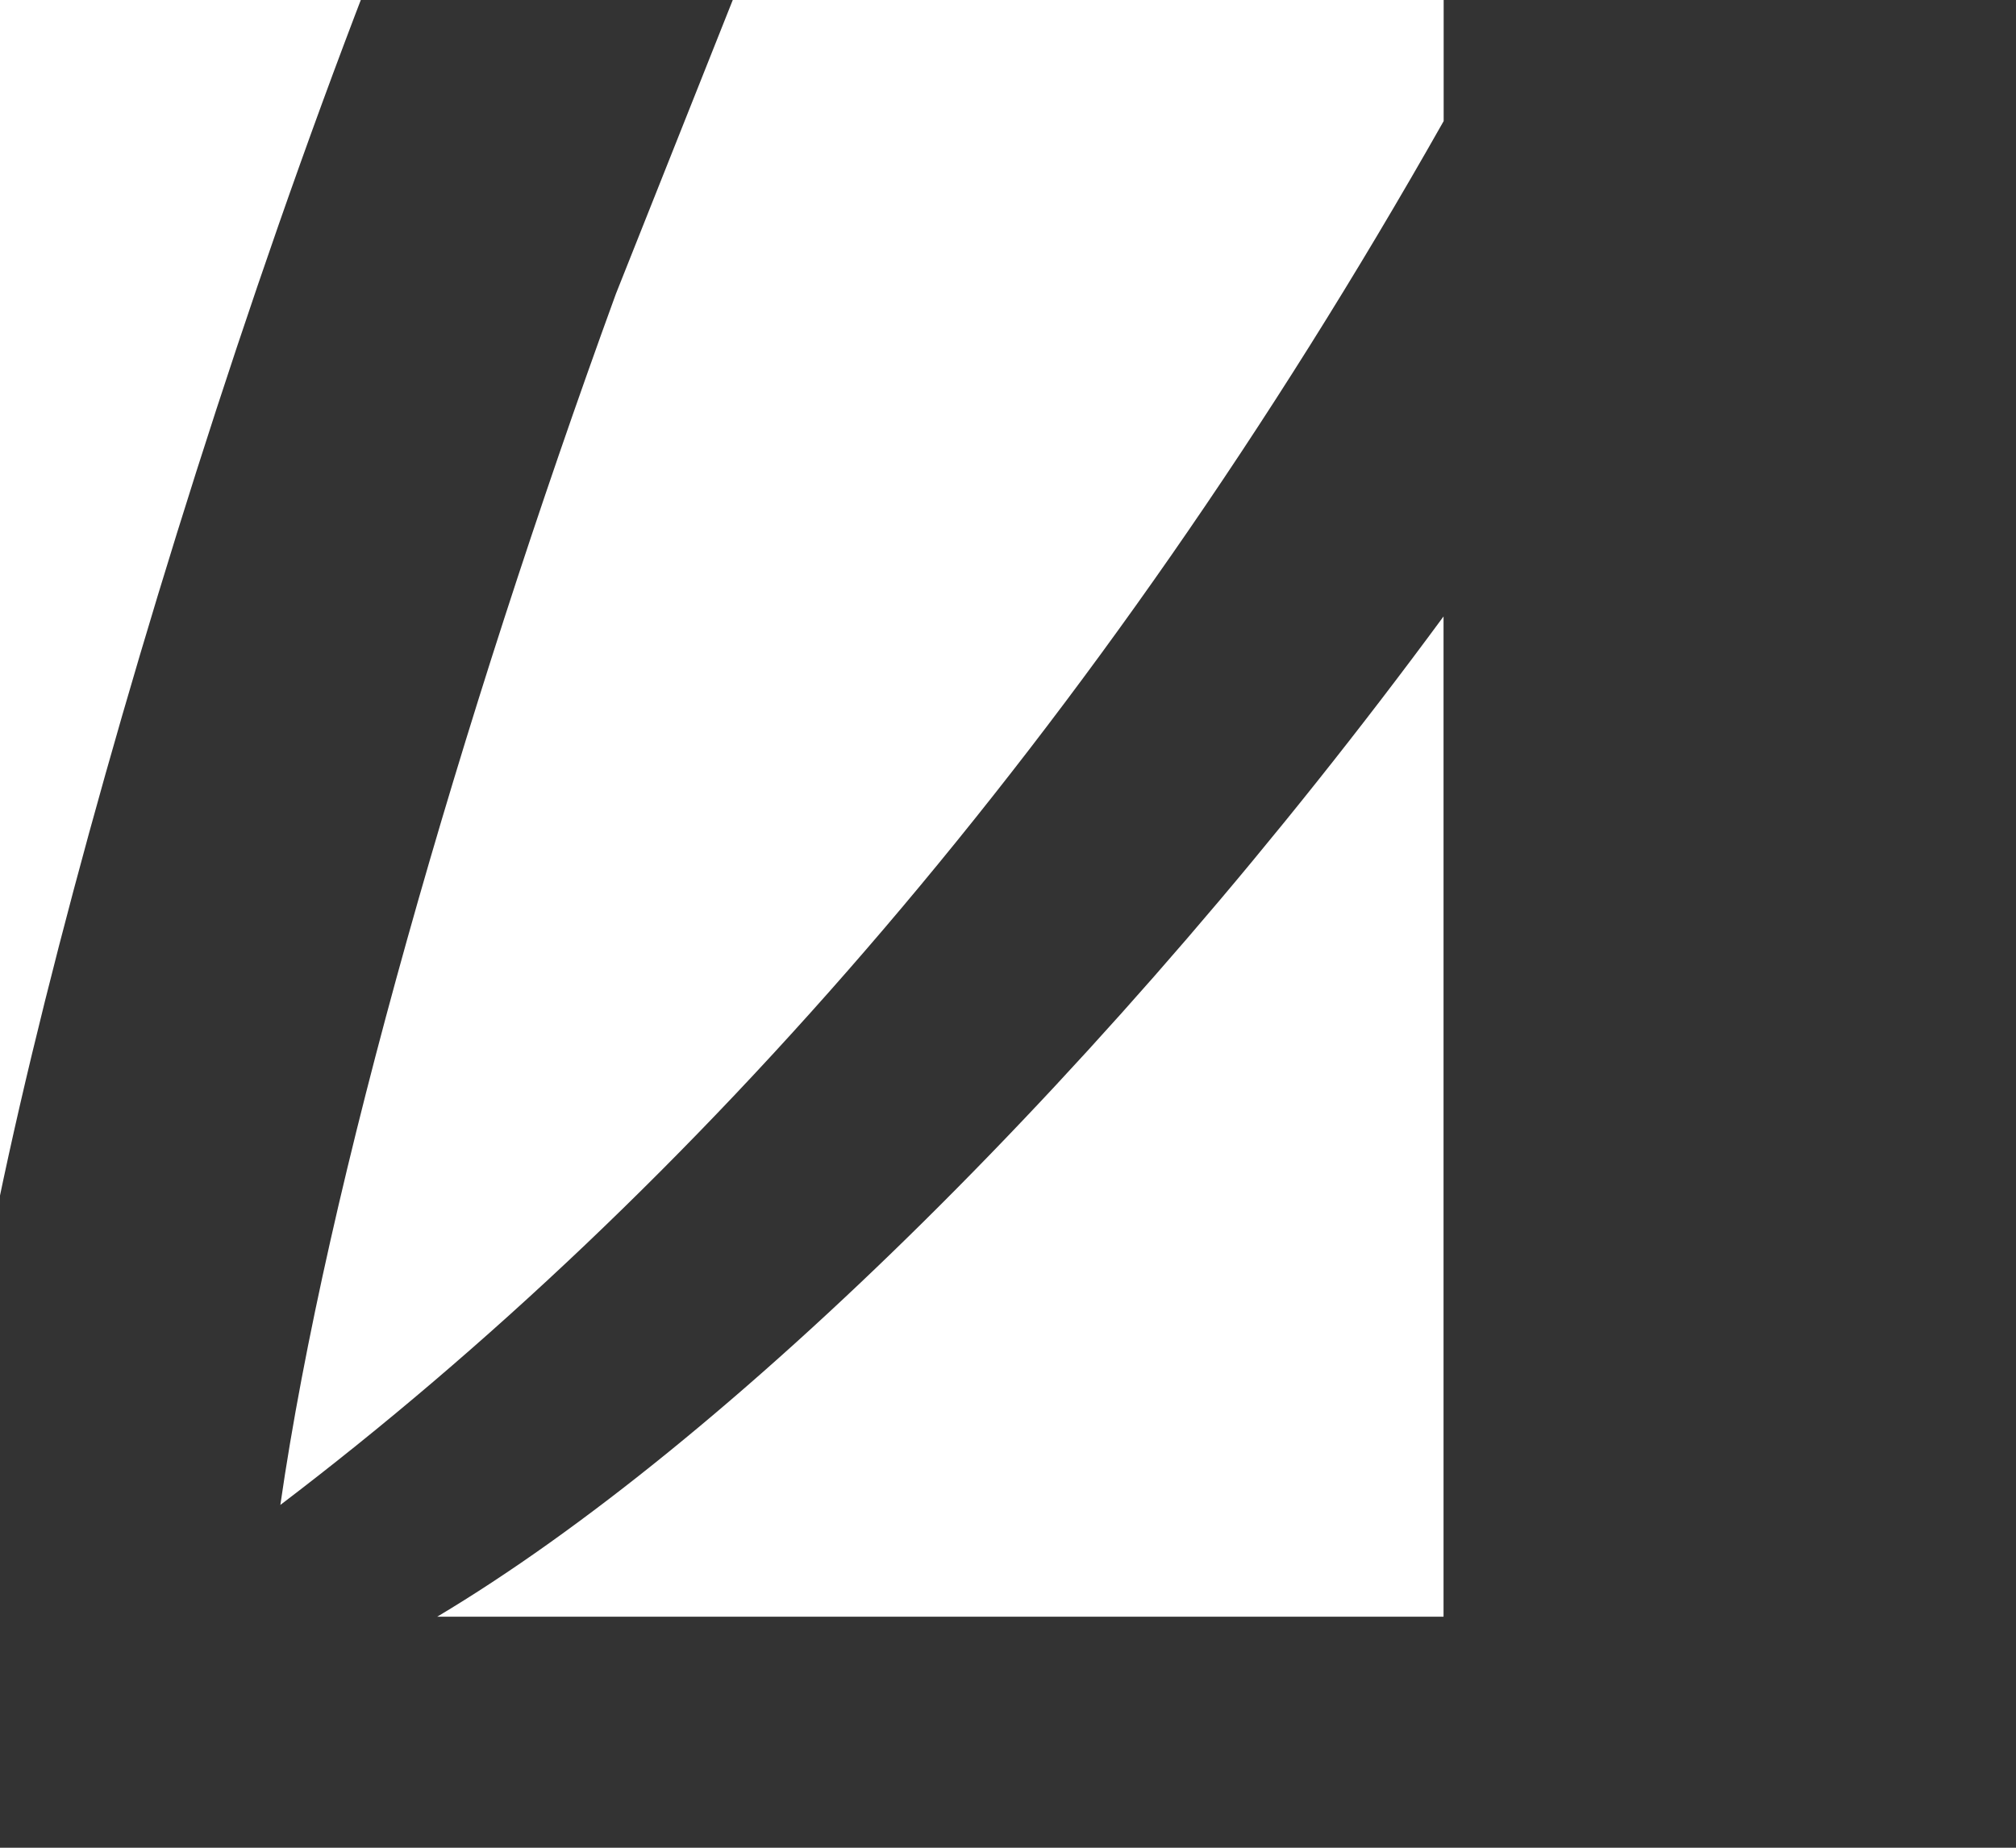
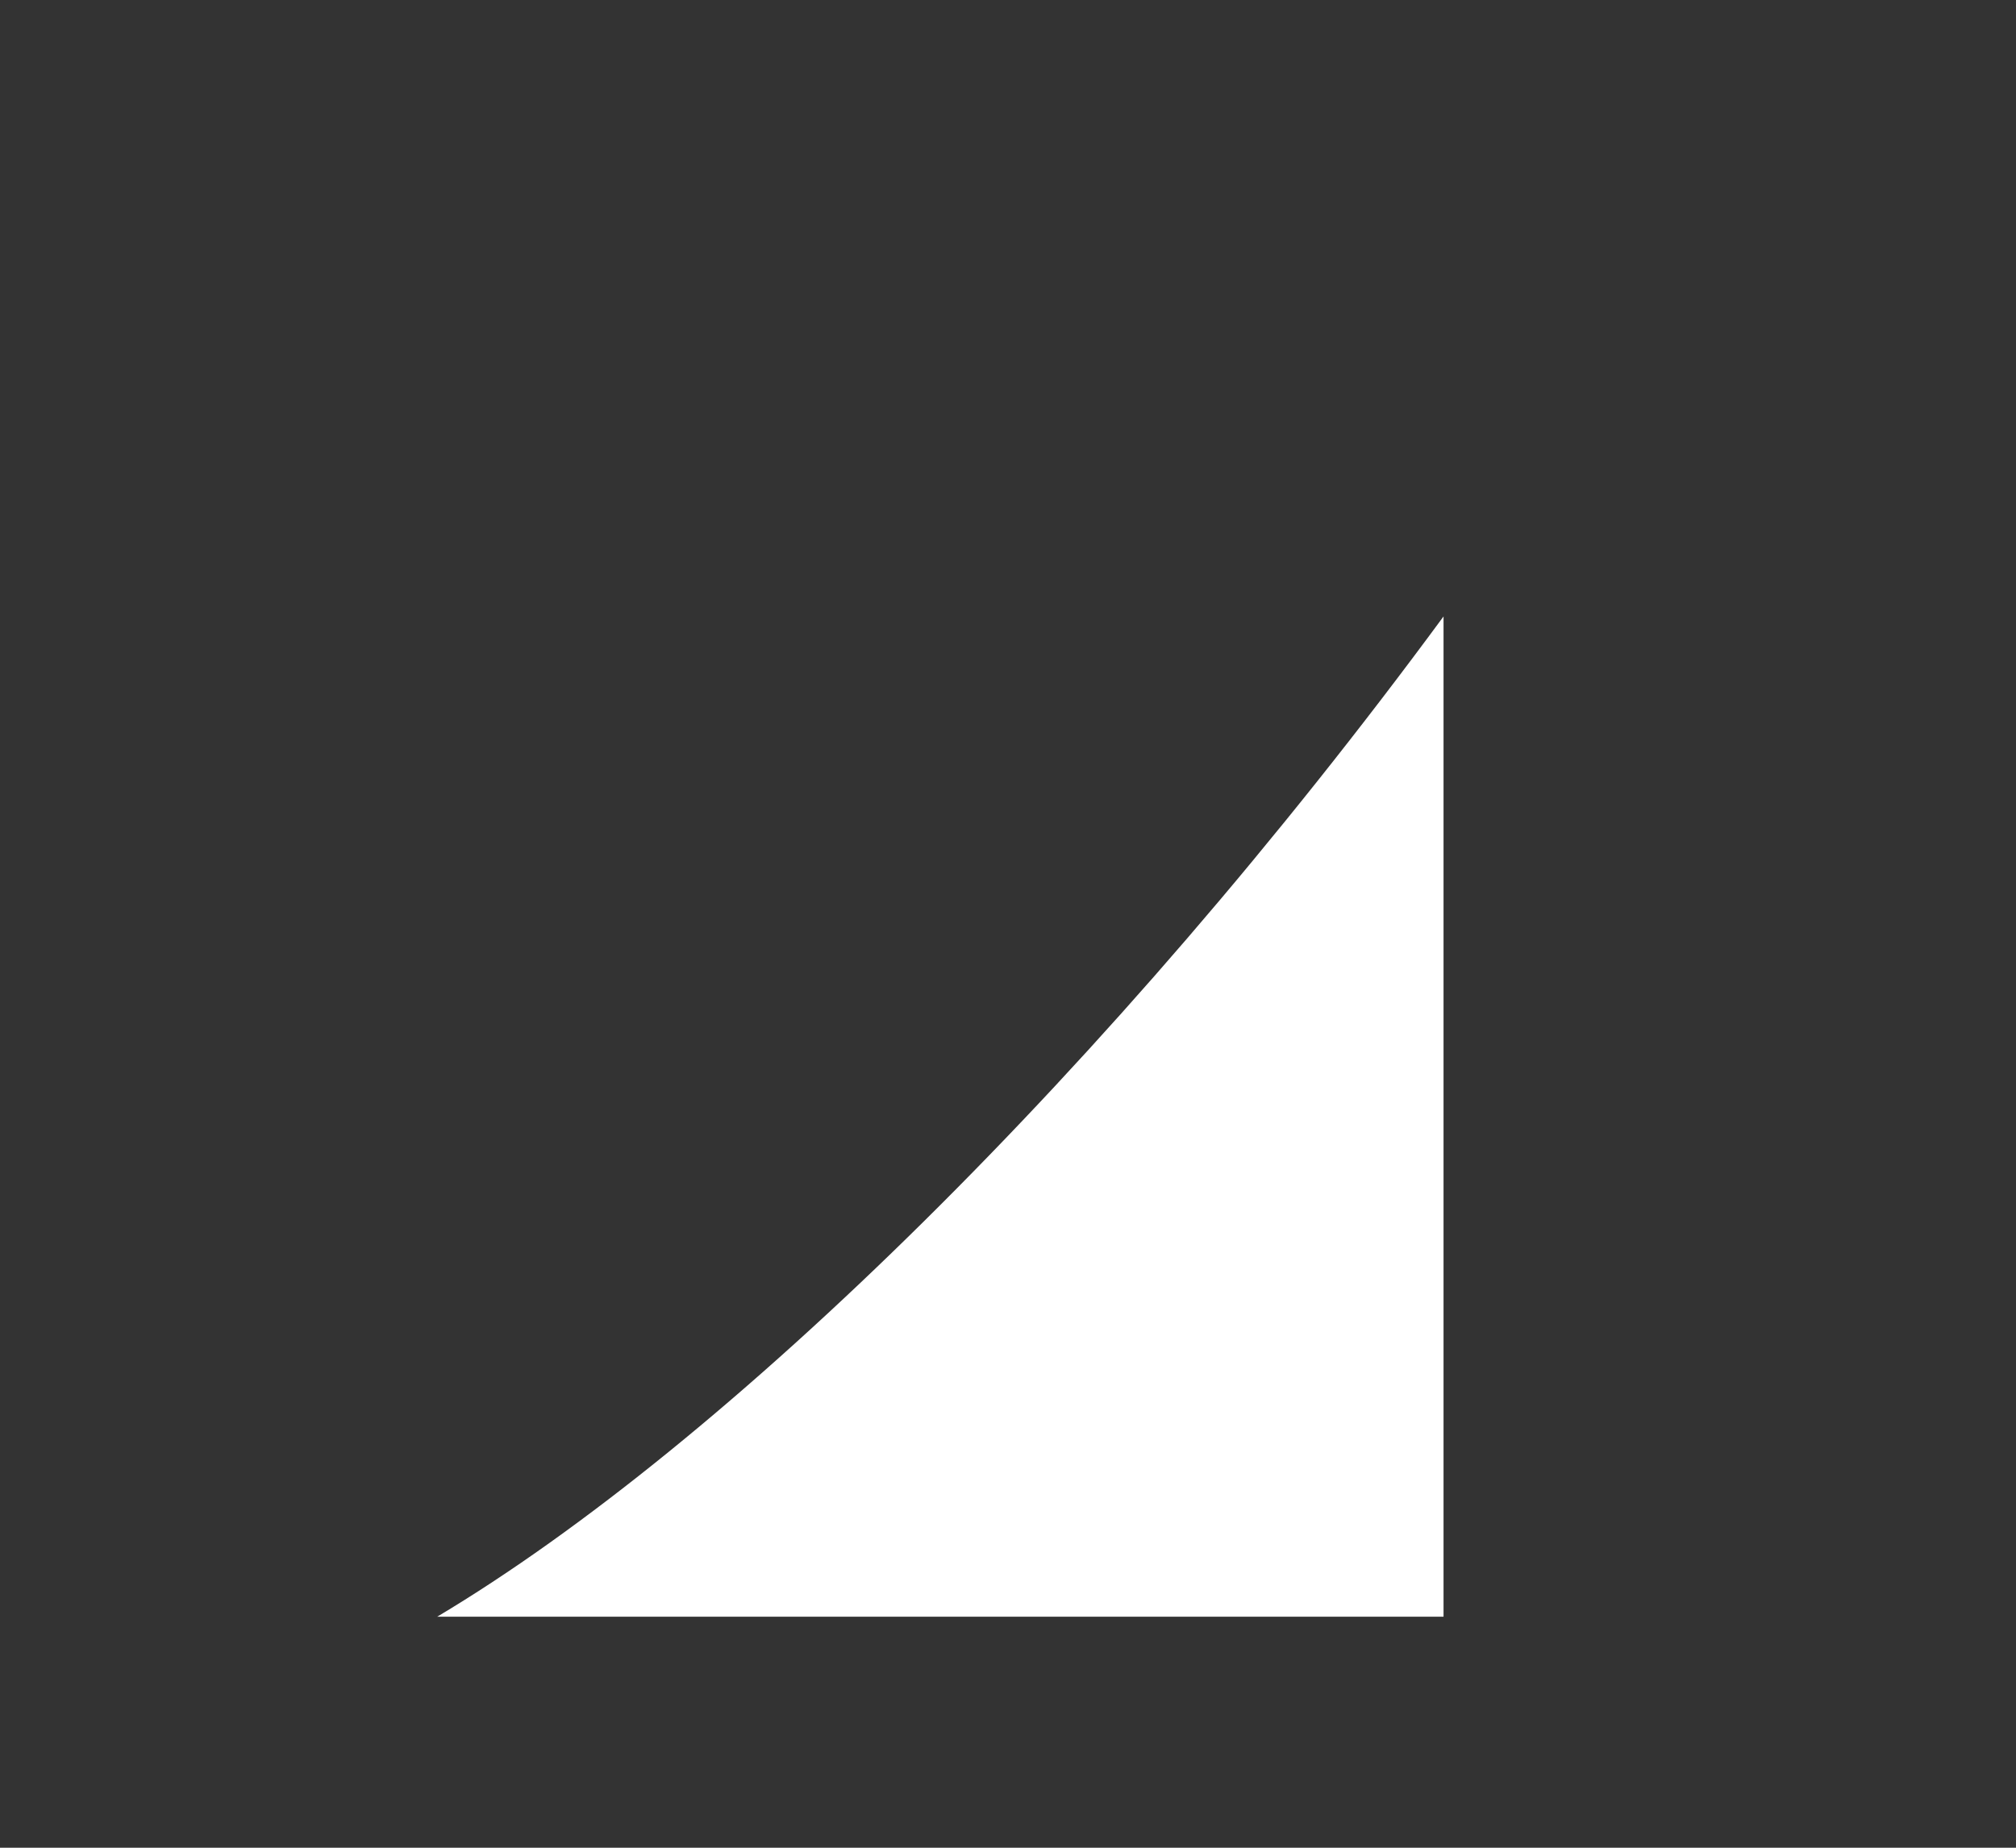
<svg xmlns="http://www.w3.org/2000/svg" xmlns:ns1="http://sodipodi.sourceforge.net/DTD/sodipodi-0.dtd" xmlns:ns2="http://www.inkscape.org/namespaces/inkscape" version="1.1" id="svg2" xml:space="preserve" width="36" height="33" viewBox="0 0 36 33" ns1:docname="8_VELA_VENTURE_ELEMENT_WHITE.svg" ns2:version="1.1.2 (0a00cf5339, 2022-02-04)">
  <rect x="0" y="0" width="36" height="33" fill="#333333" stroke="none" />
  <defs id="defs6" />
  <ns1:namedview id="namedview4" pagecolor="#000000" bordercolor="#666666" borderopacity="1.0" ns2:pageshadow="2" ns2:pageopacity="0" ns2:pagecheckerboard="0" showgrid="false" fit-margin-top="0" fit-margin-left="0" fit-margin-right="0" fit-margin-bottom="0" ns2:zoom="0.17365316" ns2:cx="-1808.2021" ns2:cy="924.25616" ns2:window-width="1864" ns2:window-height="1016" ns2:window-x="56" ns2:window-y="27" ns2:window-maximized="1" ns2:current-layer="g8" />
  <g id="g8" ns2:groupmode="layer" ns2:label="ink_ext_XXXXXX" transform="matrix(1.333,0,0,-1.333,-5640.133,1854.026)">
    <g id="g10" transform="matrix(0.017,0,0,0.016,3504.617,1171.912)">
      <path d="m 42301,13905.2 v -278.3 c 135.8,94.5 322.9,201.4 506.1,278.3 H 42301" style="fill:#ffffff;fill-opacity:1;fill-rule:nonzero;stroke:none" id="path12" />
      <path d="m 43082.2,12330.9 h 793 v 837.6 c -261.3,-377.3 -565.5,-693.4 -793,-837.6" style="fill:#ffffff;fill-opacity:1;fill-rule:nonzero;stroke:none" id="path14" />
-       <path d="m 43079.8,13837.9 c -250.8,-64.5 -475.3,-157.6 -771.5,-358.3 -2.5,-1.4 -4.9,-2.8 -7.3,-4 v -1144.7 h 428.3 c -15.3,28.2 -24.5,63.8 -24.5,107.3 0,210.2 183.9,917.2 375,1399.7" style="fill:#ffffff;fill-opacity:1;fill-rule:nonzero;stroke:none" id="path16" />
-       <path d="m 43397.6,13905.2 -20.7,-55.3 -0.9,-2.5 -5.2,-13.8 -13.3,-35.6 -134.5,-359.4 c -122.5,-357.1 -228.2,-747.1 -264.4,-1014.1 322,260 640.3,639.7 916.7,1158.8 v 321.9 h -477.7" style="fill:#ffffff;fill-opacity:1;fill-rule:nonzero;stroke:none" id="path18" />
    </g>
  </g>
</svg>